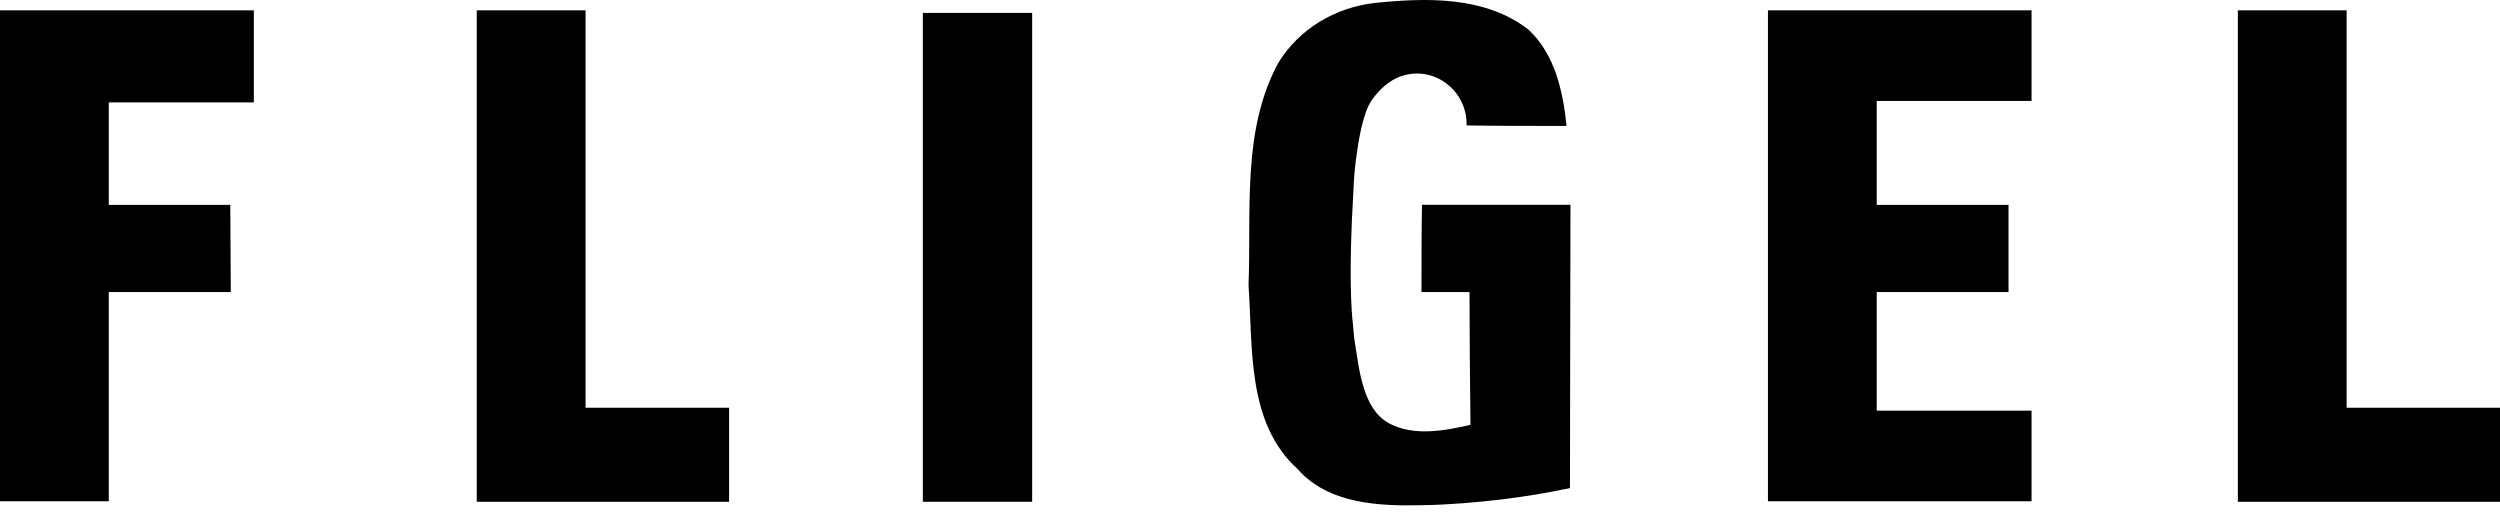
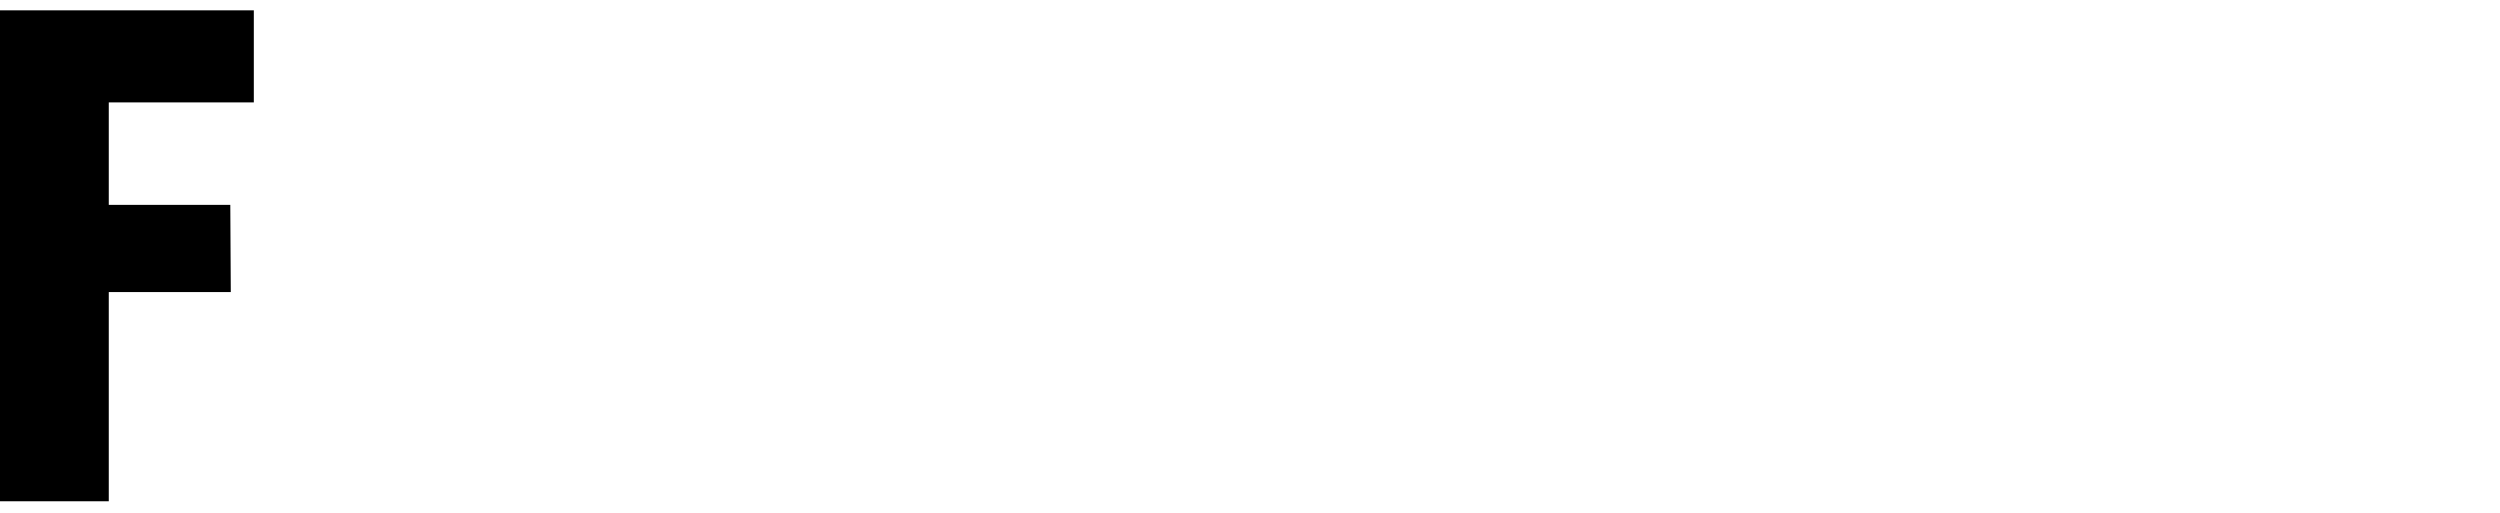
<svg xmlns="http://www.w3.org/2000/svg" width="307" height="63" viewBox="0 0 307 63" fill="none">
-   <path d="M168.843 0.362C175.221 -0.3 182.442 -0.48 187.737 3.672C190.926 6.68 191.949 11.193 192.37 15.465C188.279 15.465 184.187 15.465 180.095 15.405C180.215 11.253 176.244 8.004 172.152 9.328C170.468 9.869 169.264 11.193 168.602 12.096C168.241 12.517 167.278 13.961 166.616 18.835C166.376 20.52 166.255 21.784 166.195 23.529C165.594 33.577 165.955 38.211 166.135 39.775C166.255 40.858 166.255 41.4 166.376 42.062C166.917 45.371 167.339 50.245 170.588 51.99C173.657 53.615 177.387 52.893 180.576 52.17C180.516 46.755 180.456 41.279 180.456 35.864C178.47 35.864 176.545 35.864 174.559 35.864C174.559 32.314 174.559 28.703 174.619 25.153C180.697 25.153 186.774 25.153 192.852 25.153C192.852 36.766 192.791 48.319 192.791 59.933C192.611 59.993 192.25 60.053 191.889 60.113C188.279 60.896 181.359 61.919 174.68 62.039C169.384 62.159 163.126 61.919 159.336 57.586C153.078 51.93 153.86 42.663 153.318 35.021C153.679 25.995 152.476 15.947 156.989 7.703C159.516 3.551 163.969 0.904 168.843 0.362Z" fill="black" />
  <path d="M0 1.266C10.41 1.266 20.82 1.266 31.169 1.266C31.169 5.056 31.169 8.847 31.169 12.578C25.212 12.578 19.315 12.578 13.358 12.578C13.358 16.79 13.358 20.942 13.358 25.154C18.353 25.154 23.287 25.154 28.281 25.154C28.281 28.704 28.341 32.315 28.341 35.865C23.347 35.865 18.353 35.865 13.358 35.865C13.358 44.409 13.358 53.014 13.358 61.558C8.906 61.558 4.453 61.558 0 61.558C0 41.521 0 21.363 0 1.266Z" fill="black" />
-   <path d="M58.546 1.266C62.999 1.266 67.452 1.266 71.905 1.266C71.905 17.512 71.905 33.819 71.905 50.066C77.802 50.066 83.638 50.066 89.535 50.066C89.535 53.916 89.535 57.768 89.535 61.619C79.186 61.619 68.896 61.619 58.546 61.619C58.546 41.521 58.546 21.363 58.546 1.266Z" fill="black" />
-   <path d="M217.103 1.266C227.873 1.266 238.704 1.266 249.475 1.266C249.475 4.996 249.475 8.667 249.475 12.398C243.157 12.398 236.779 12.398 230.461 12.398C230.461 16.67 230.461 20.882 230.461 25.154C235.876 25.154 241.232 25.154 246.647 25.154C246.647 28.704 246.647 32.315 246.647 35.865C241.232 35.865 235.876 35.865 230.461 35.865C230.461 40.739 230.461 45.553 230.461 50.426C236.779 50.426 243.157 50.426 249.475 50.426C249.475 54.157 249.475 57.828 249.475 61.558C238.704 61.558 227.873 61.558 217.103 61.558C217.103 41.521 217.103 21.363 217.103 1.266Z" fill="black" />
-   <path d="M274.808 1.266C279.261 1.266 283.714 1.266 288.166 1.266C288.166 17.512 288.166 33.819 288.166 50.066C294.424 50.066 300.742 50.066 307 50.066C307 53.916 307 57.768 307 61.619C296.29 61.619 285.519 61.619 274.808 61.619C274.808 41.521 274.808 21.363 274.808 1.266Z" fill="black" />
-   <path d="M126.749 1.583H113.324V61.618H126.749V1.583Z" fill="black" />
</svg>